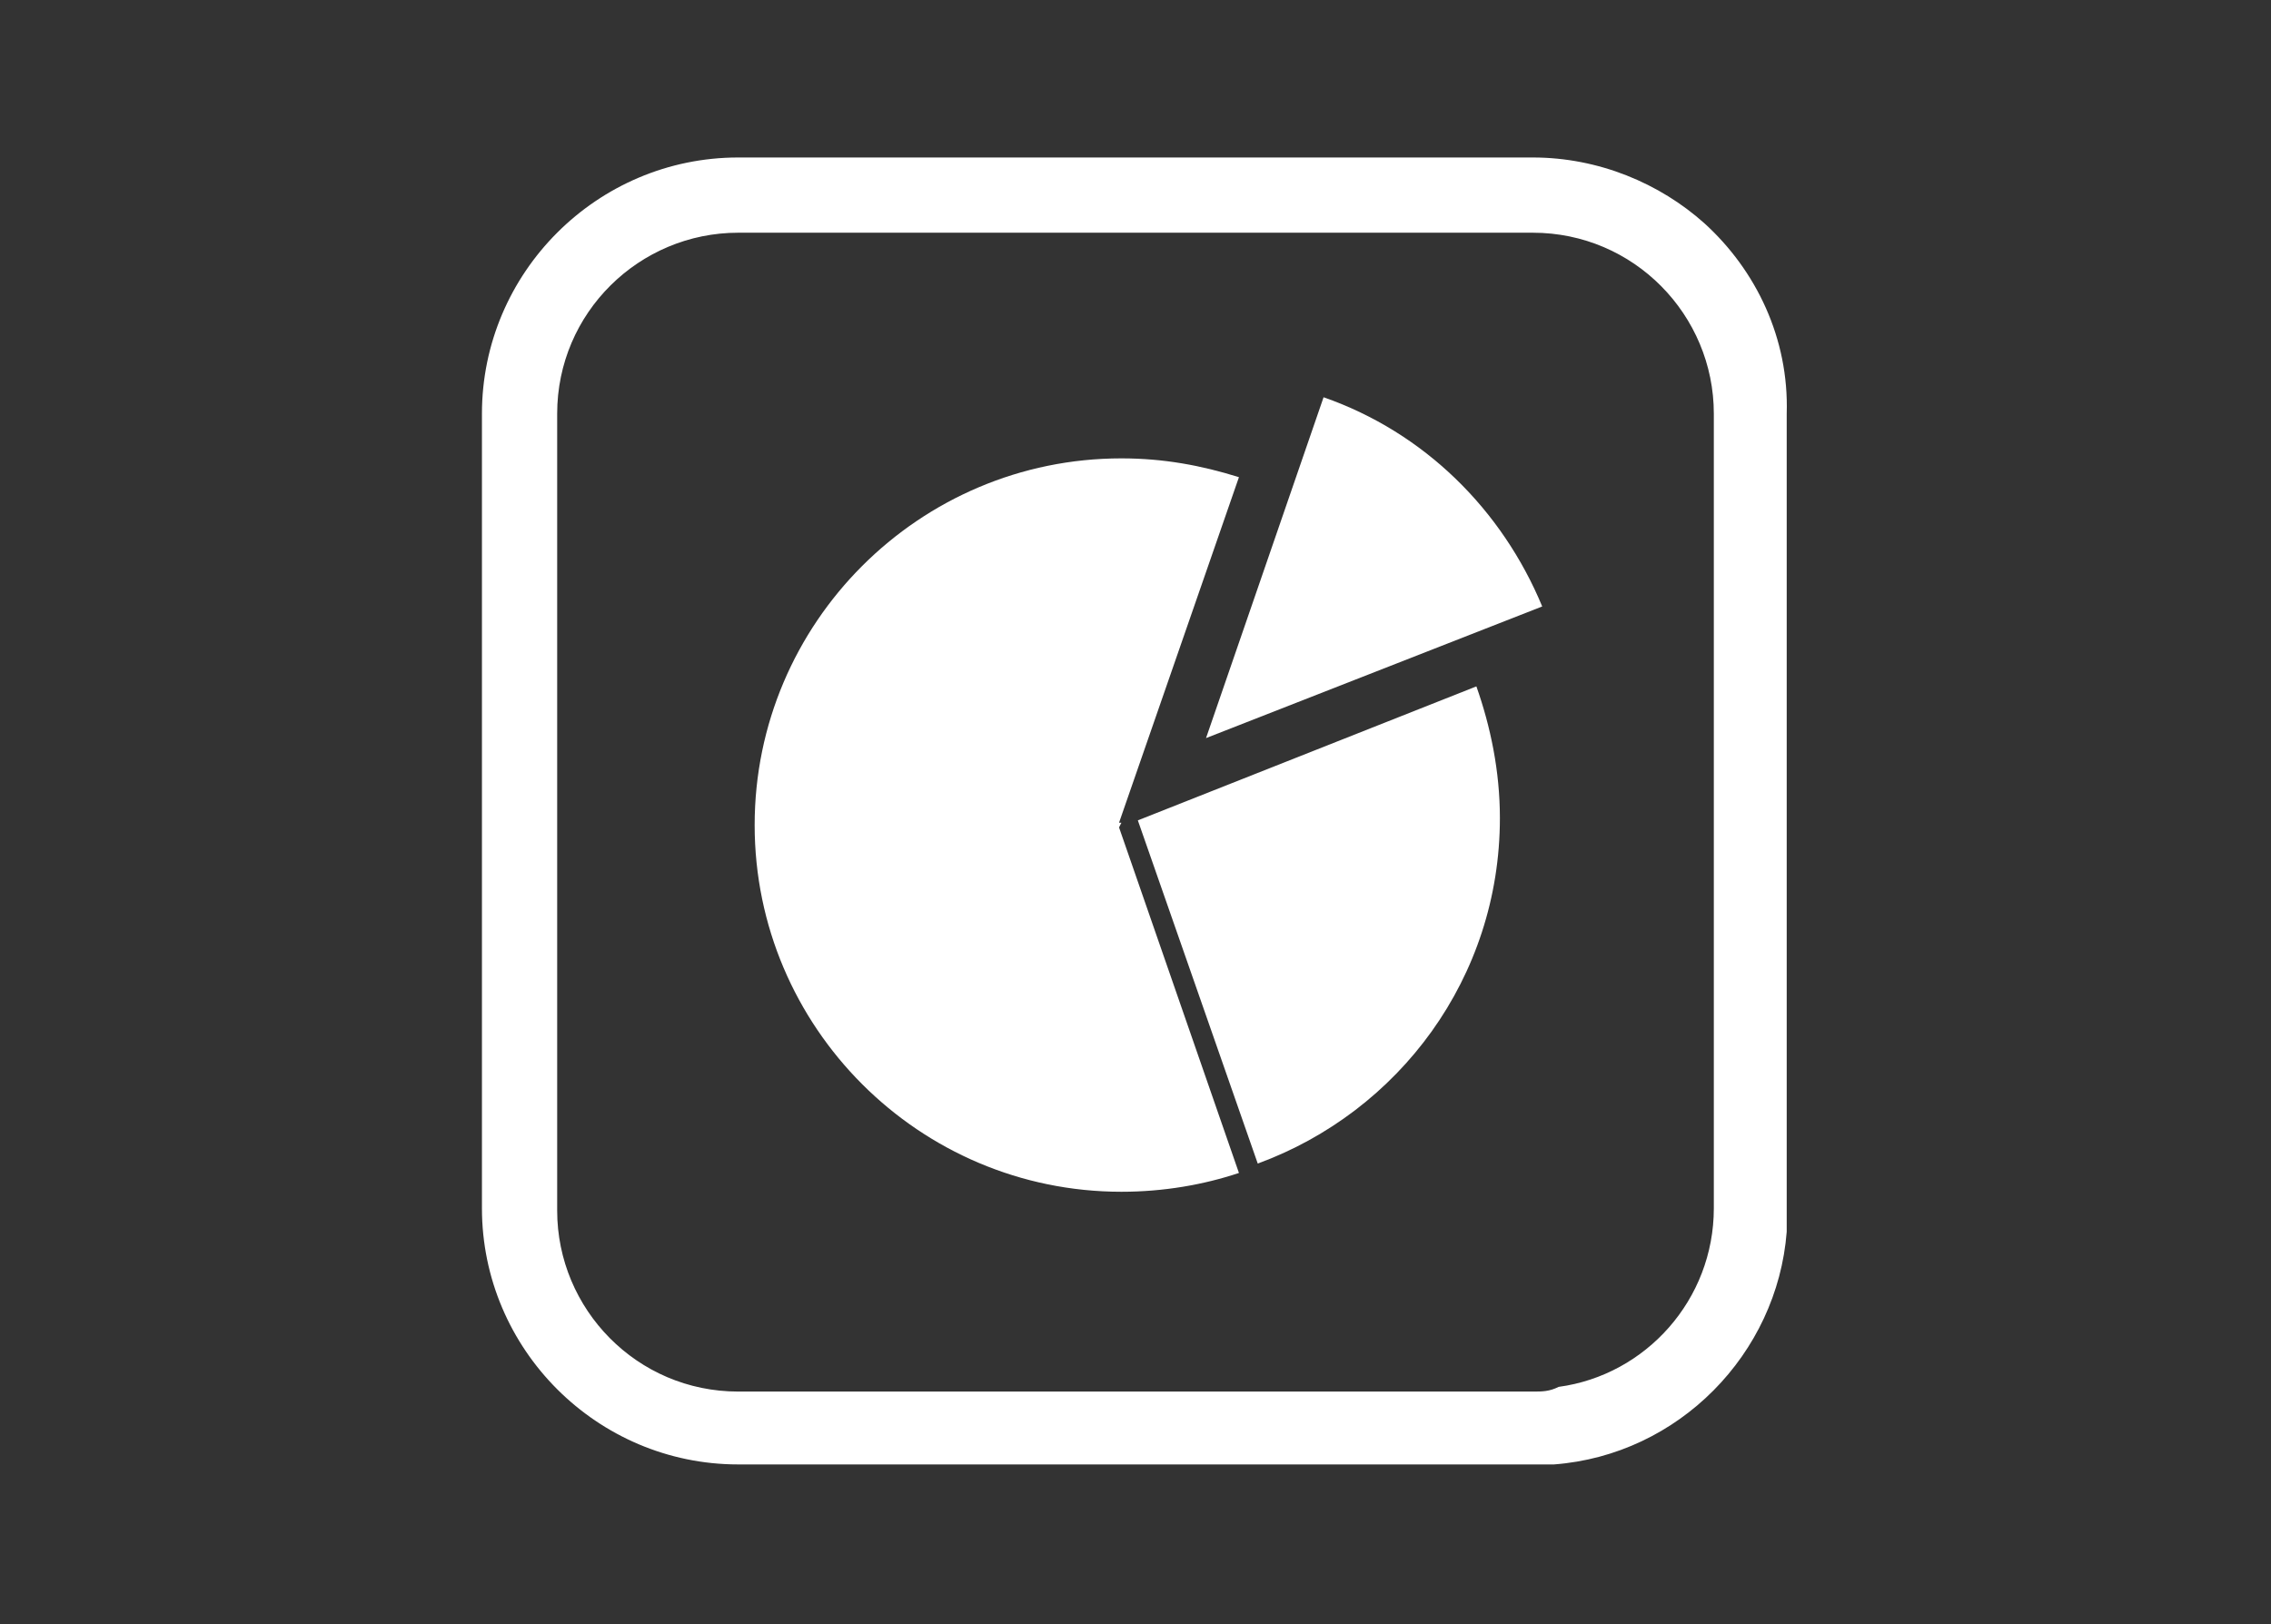
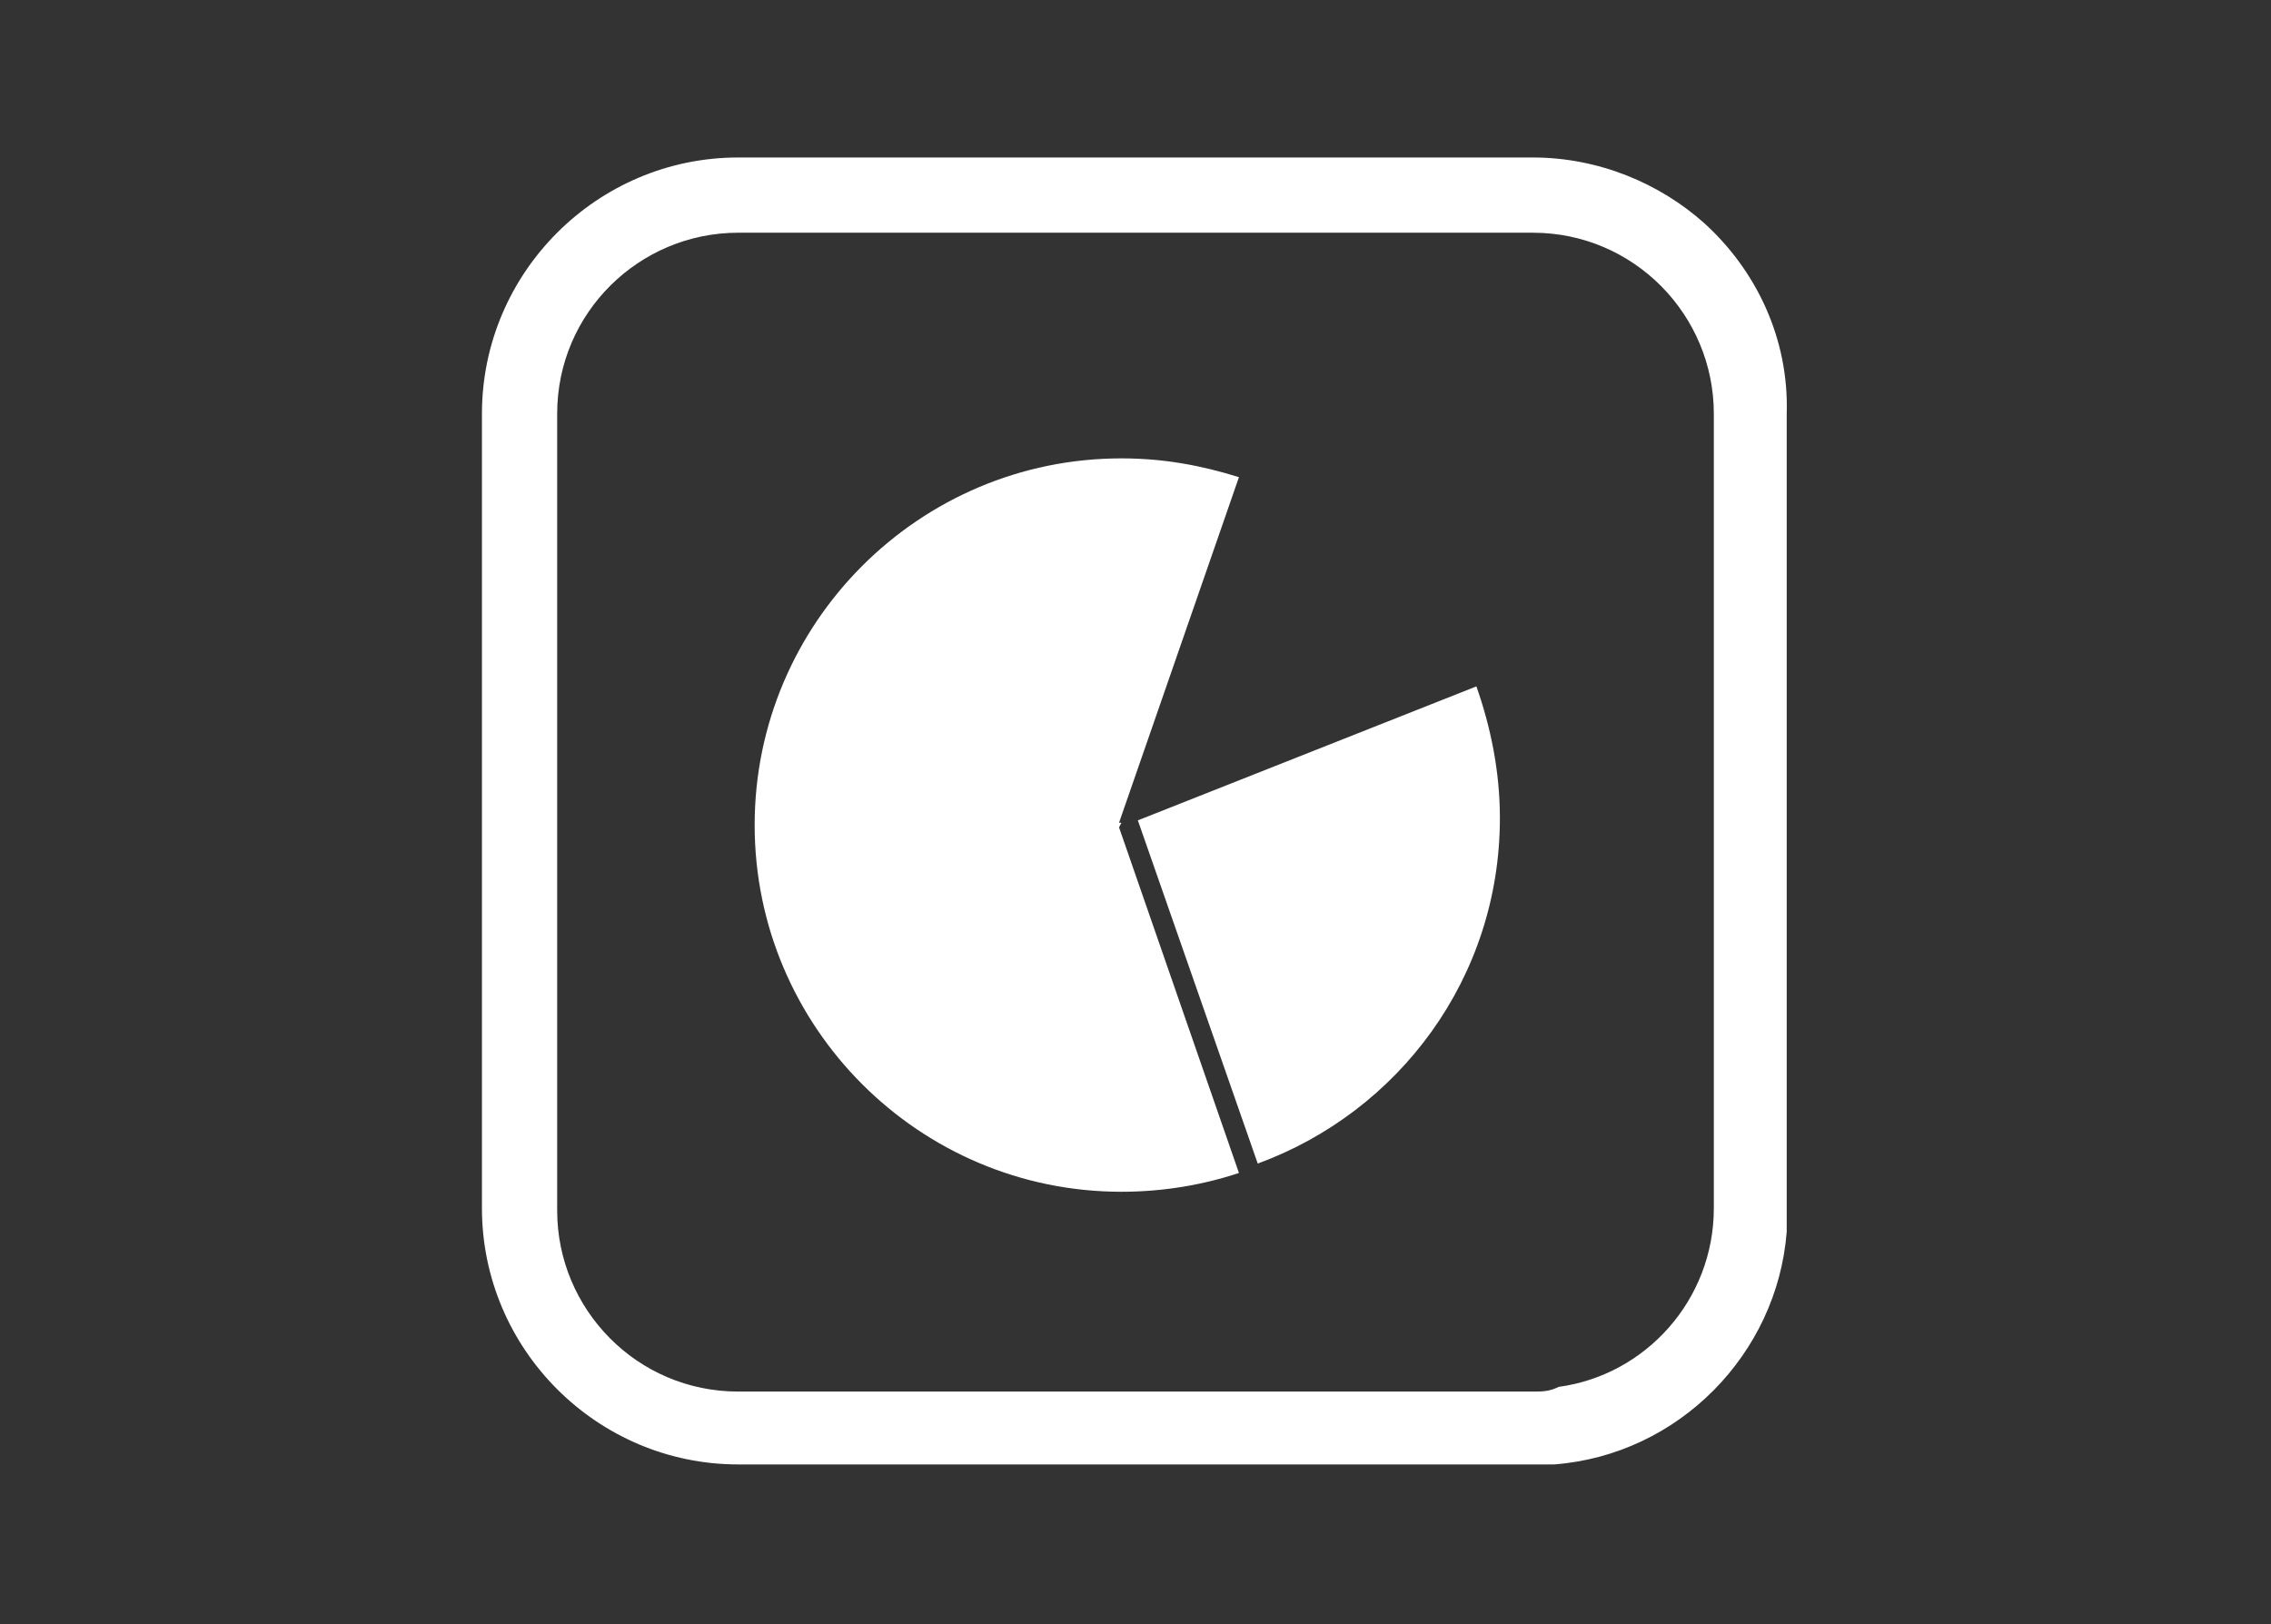
<svg xmlns="http://www.w3.org/2000/svg" version="1.1" id="Warstwa_1" x="0px" y="0px" viewBox="0 0 96.6 69.1" style="enable-background:new 0 0 96.6 69.1;" xml:space="preserve">
  <rect x="0" y="0" width="96.6" height="69.1" fill="#333333" stroke="none" />
  <style type="text/css">
	.st0{fill:#FFFFFF;}
</style>
  <g>
    <g>
      <path class="st0" d="M72.5,9.5c-1.9-1.7-4.5-2.8-7.3-2.8H31.4c-6,0-10.9,4.9-10.9,10.9v33.8c0,6,4.9,10.9,10.9,10.9h33.8    c0.3,0,0.6,0,0.9,0c5.3-0.4,9.5-4.7,9.9-9.9c0-0.3,0-0.6,0-0.9V17.6C76.1,14.4,74.7,11.5,72.5,9.5z M65.2,59.2H31.4    c-4.3,0-7.7-3.5-7.7-7.7V17.6c0-4.3,3.5-7.7,7.7-7.7h33.8c4.3,0,7.7,3.5,7.7,7.7v33.8c0,3.9-2.9,7.1-6.6,7.6    C65.9,59.2,65.6,59.2,65.2,59.2z" />
    </g>
    <path class="st0" d="M47.7,35l-0.1,0l5.1-14.7c-1.6-0.5-3.2-0.8-5-0.8c-8.6,0-15.6,7-15.6,15.6c0,8.6,7,15.6,15.6,15.6   c1.8,0,3.5-0.3,5-0.8l-5.1-14.7L47.7,35z" />
-     <path class="st0" d="M65.6,25.8c-1.7-4.1-5-7.4-9.3-8.9l-5,14.5L65.6,25.8z" />
    <path class="st0" d="M48.4,34.9l5.1,14.6c6-2.2,10.3-7.9,10.3-14.7c0-2-0.4-3.9-1-5.6L48.4,34.9z" />
  </g>
</svg>